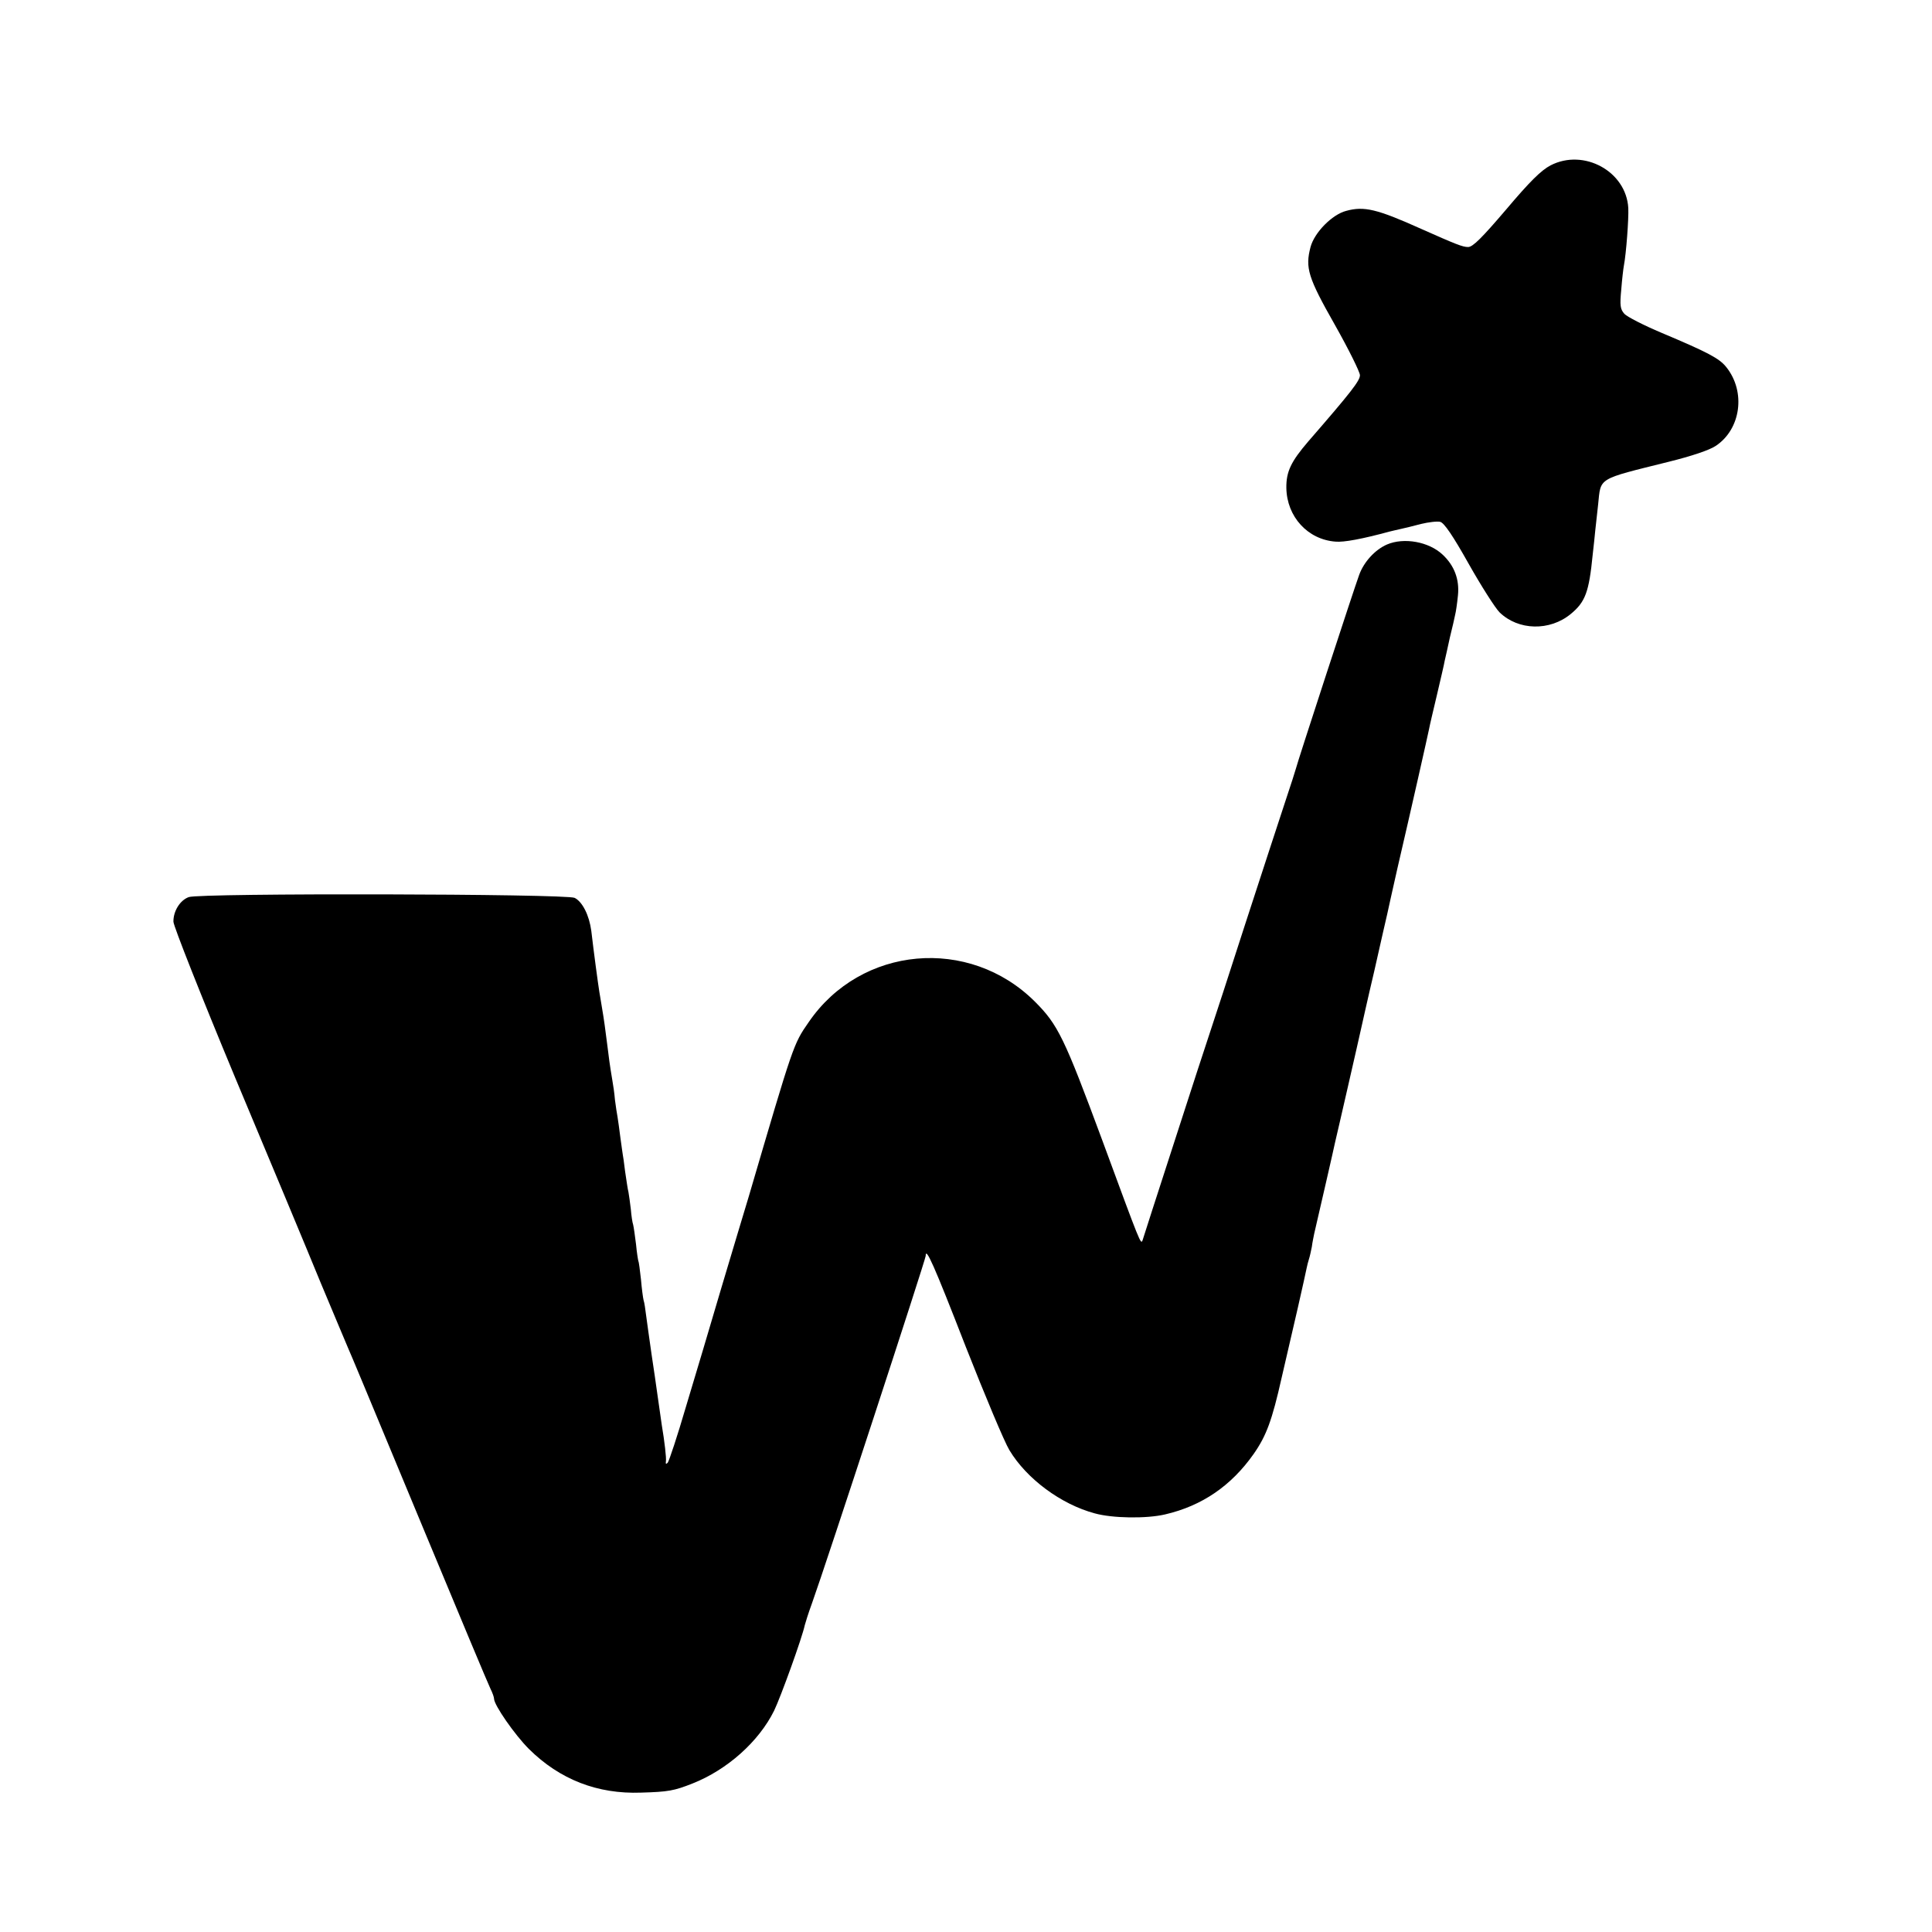
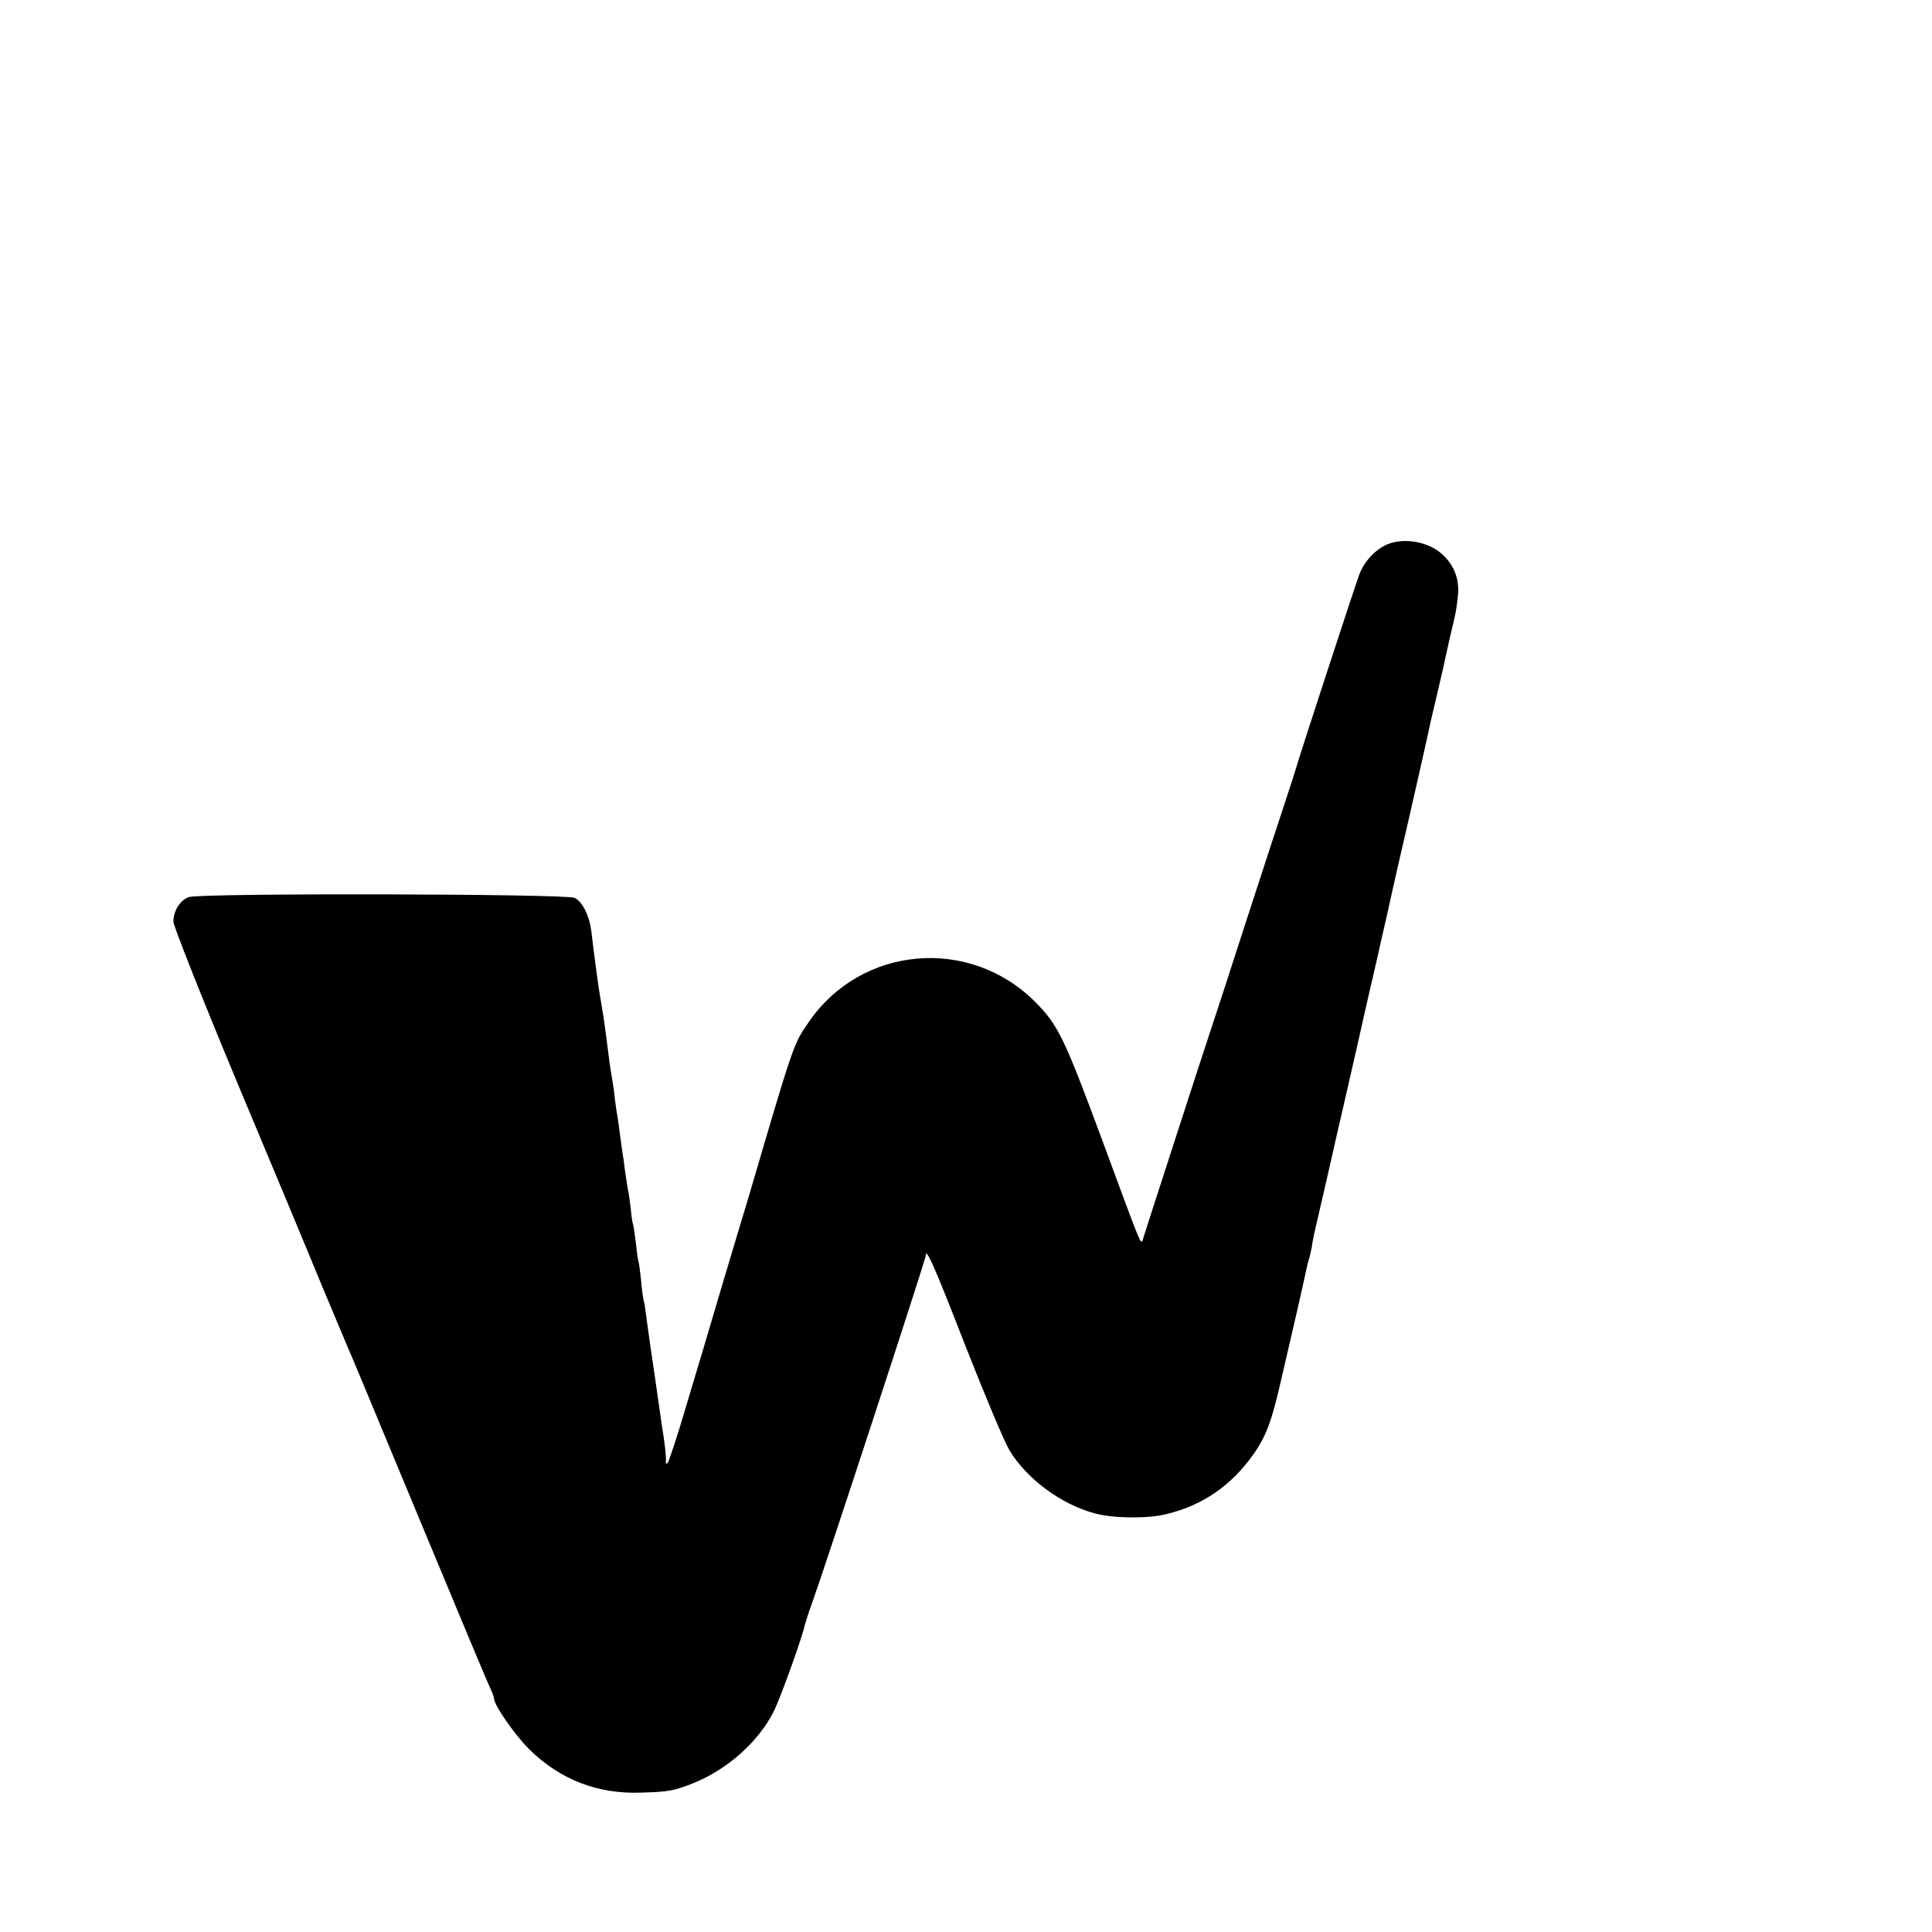
<svg xmlns="http://www.w3.org/2000/svg" version="1.0" width="743pt" height="743pt" viewBox="0 0 743 743" preserveAspectRatio="xMidYMid meet">
  <g transform="translate(0,743) scale(0.1,-0.1)" fill="#000000" stroke="none">
-     <path d="M5963 6794 c-36 -19 -79 -61 -171 -170 -93 -109 -128 -144 -146 -144 -21 0 -46 10 -181 70 -169 76 -219 88 -288 69 -54 -14 -122 -83 -137 -139 -21 -80 -10 -117 94 -300 53 -94 96 -181 96 -193 0 -21 -33 -64 -199 -255 -66 -77 -85 -116 -84 -179 2 -110 82 -198 189 -206 32 -3 102 10 209 39 11 3 31 7 43 10 13 3 48 11 77 19 29 7 63 11 74 8 15 -4 49 -54 109 -161 48 -85 102 -170 119 -187 72 -70 193 -73 274 -6 56 46 70 85 84 227 4 32 8 75 10 94 2 19 7 64 11 100 11 105 -6 95 271 164 89 22 157 45 181 61 97 64 117 208 41 303 -27 34 -71 57 -249 132 -69 29 -133 62 -143 73 -16 18 -18 32 -12 94 3 39 8 81 10 91 9 47 19 181 17 222 -8 141 -171 230 -299 164z" />
    <path d="M5334 5336 c-46 -20 -89 -67 -107 -117 -18 -48 -240 -728 -243 -744 -1 -5 -20 -64 -42 -130 -22 -66 -90 -275 -152 -465 -61 -190 -122 -376 -135 -415 -13 -38 -76 -232 -140 -430 -64 -198 -119 -367 -121 -375 -7 -17 -7 -17 -155 385 -146 394 -170 444 -259 533 -253 252 -669 215 -870 -79 -59 -85 -58 -83 -230 -669 -16 -52 -63 -210 -105 -350 -41 -140 -103 -347 -137 -460 -33 -113 -65 -209 -70 -215 -6 -7 -9 -5 -7 5 2 13 -5 75 -16 140 -3 21 -16 110 -20 140 -2 14 -10 72 -19 130 -8 58 -18 125 -21 150 -3 25 -7 52 -10 60 -2 8 -7 44 -10 80 -4 36 -8 67 -10 70 -1 3 -6 32 -9 65 -4 33 -9 67 -11 75 -3 8 -7 35 -9 60 -3 25 -7 54 -9 65 -3 11 -8 47 -13 80 -4 33 -8 62 -9 65 0 3 -5 31 -9 64 -4 32 -9 68 -11 80 -2 11 -7 41 -10 66 -2 25 -7 59 -10 75 -10 59 -14 91 -20 140 -7 55 -12 94 -20 140 -3 17 -7 44 -10 60 -5 31 -22 157 -31 235 -8 60 -34 112 -64 127 -31 16 -1443 19 -1484 3 -34 -12 -60 -55 -59 -95 1 -18 107 -286 236 -596 130 -310 279 -667 331 -794 53 -126 100 -239 105 -250 15 -34 50 -118 296 -710 130 -313 243 -583 251 -599 8 -16 14 -33 14 -39 0 -24 79 -138 134 -193 119 -118 264 -174 431 -168 105 3 127 7 198 35 134 53 255 161 314 280 26 54 108 281 118 329 2 8 14 47 28 85 53 147 437 1322 437 1335 0 36 30 -30 154 -349 74 -188 149 -367 168 -398 66 -110 198 -208 328 -243 68 -19 199 -21 271 -4 142 33 254 110 340 232 49 70 71 129 108 294 17 73 45 194 62 268 17 74 32 143 34 153 2 10 6 26 9 35 3 9 8 31 11 47 2 17 7 39 9 50 18 77 77 334 80 350 3 11 25 109 50 217 25 108 47 207 50 220 3 13 25 113 51 223 25 110 47 209 50 220 2 11 20 90 39 175 54 232 117 512 122 537 2 12 16 71 30 130 14 60 28 119 30 132 3 12 12 53 20 90 9 36 18 75 20 86 3 11 8 45 11 76 6 61 -14 114 -59 156 -53 50 -149 67 -214 39z" />
  </g>
</svg>